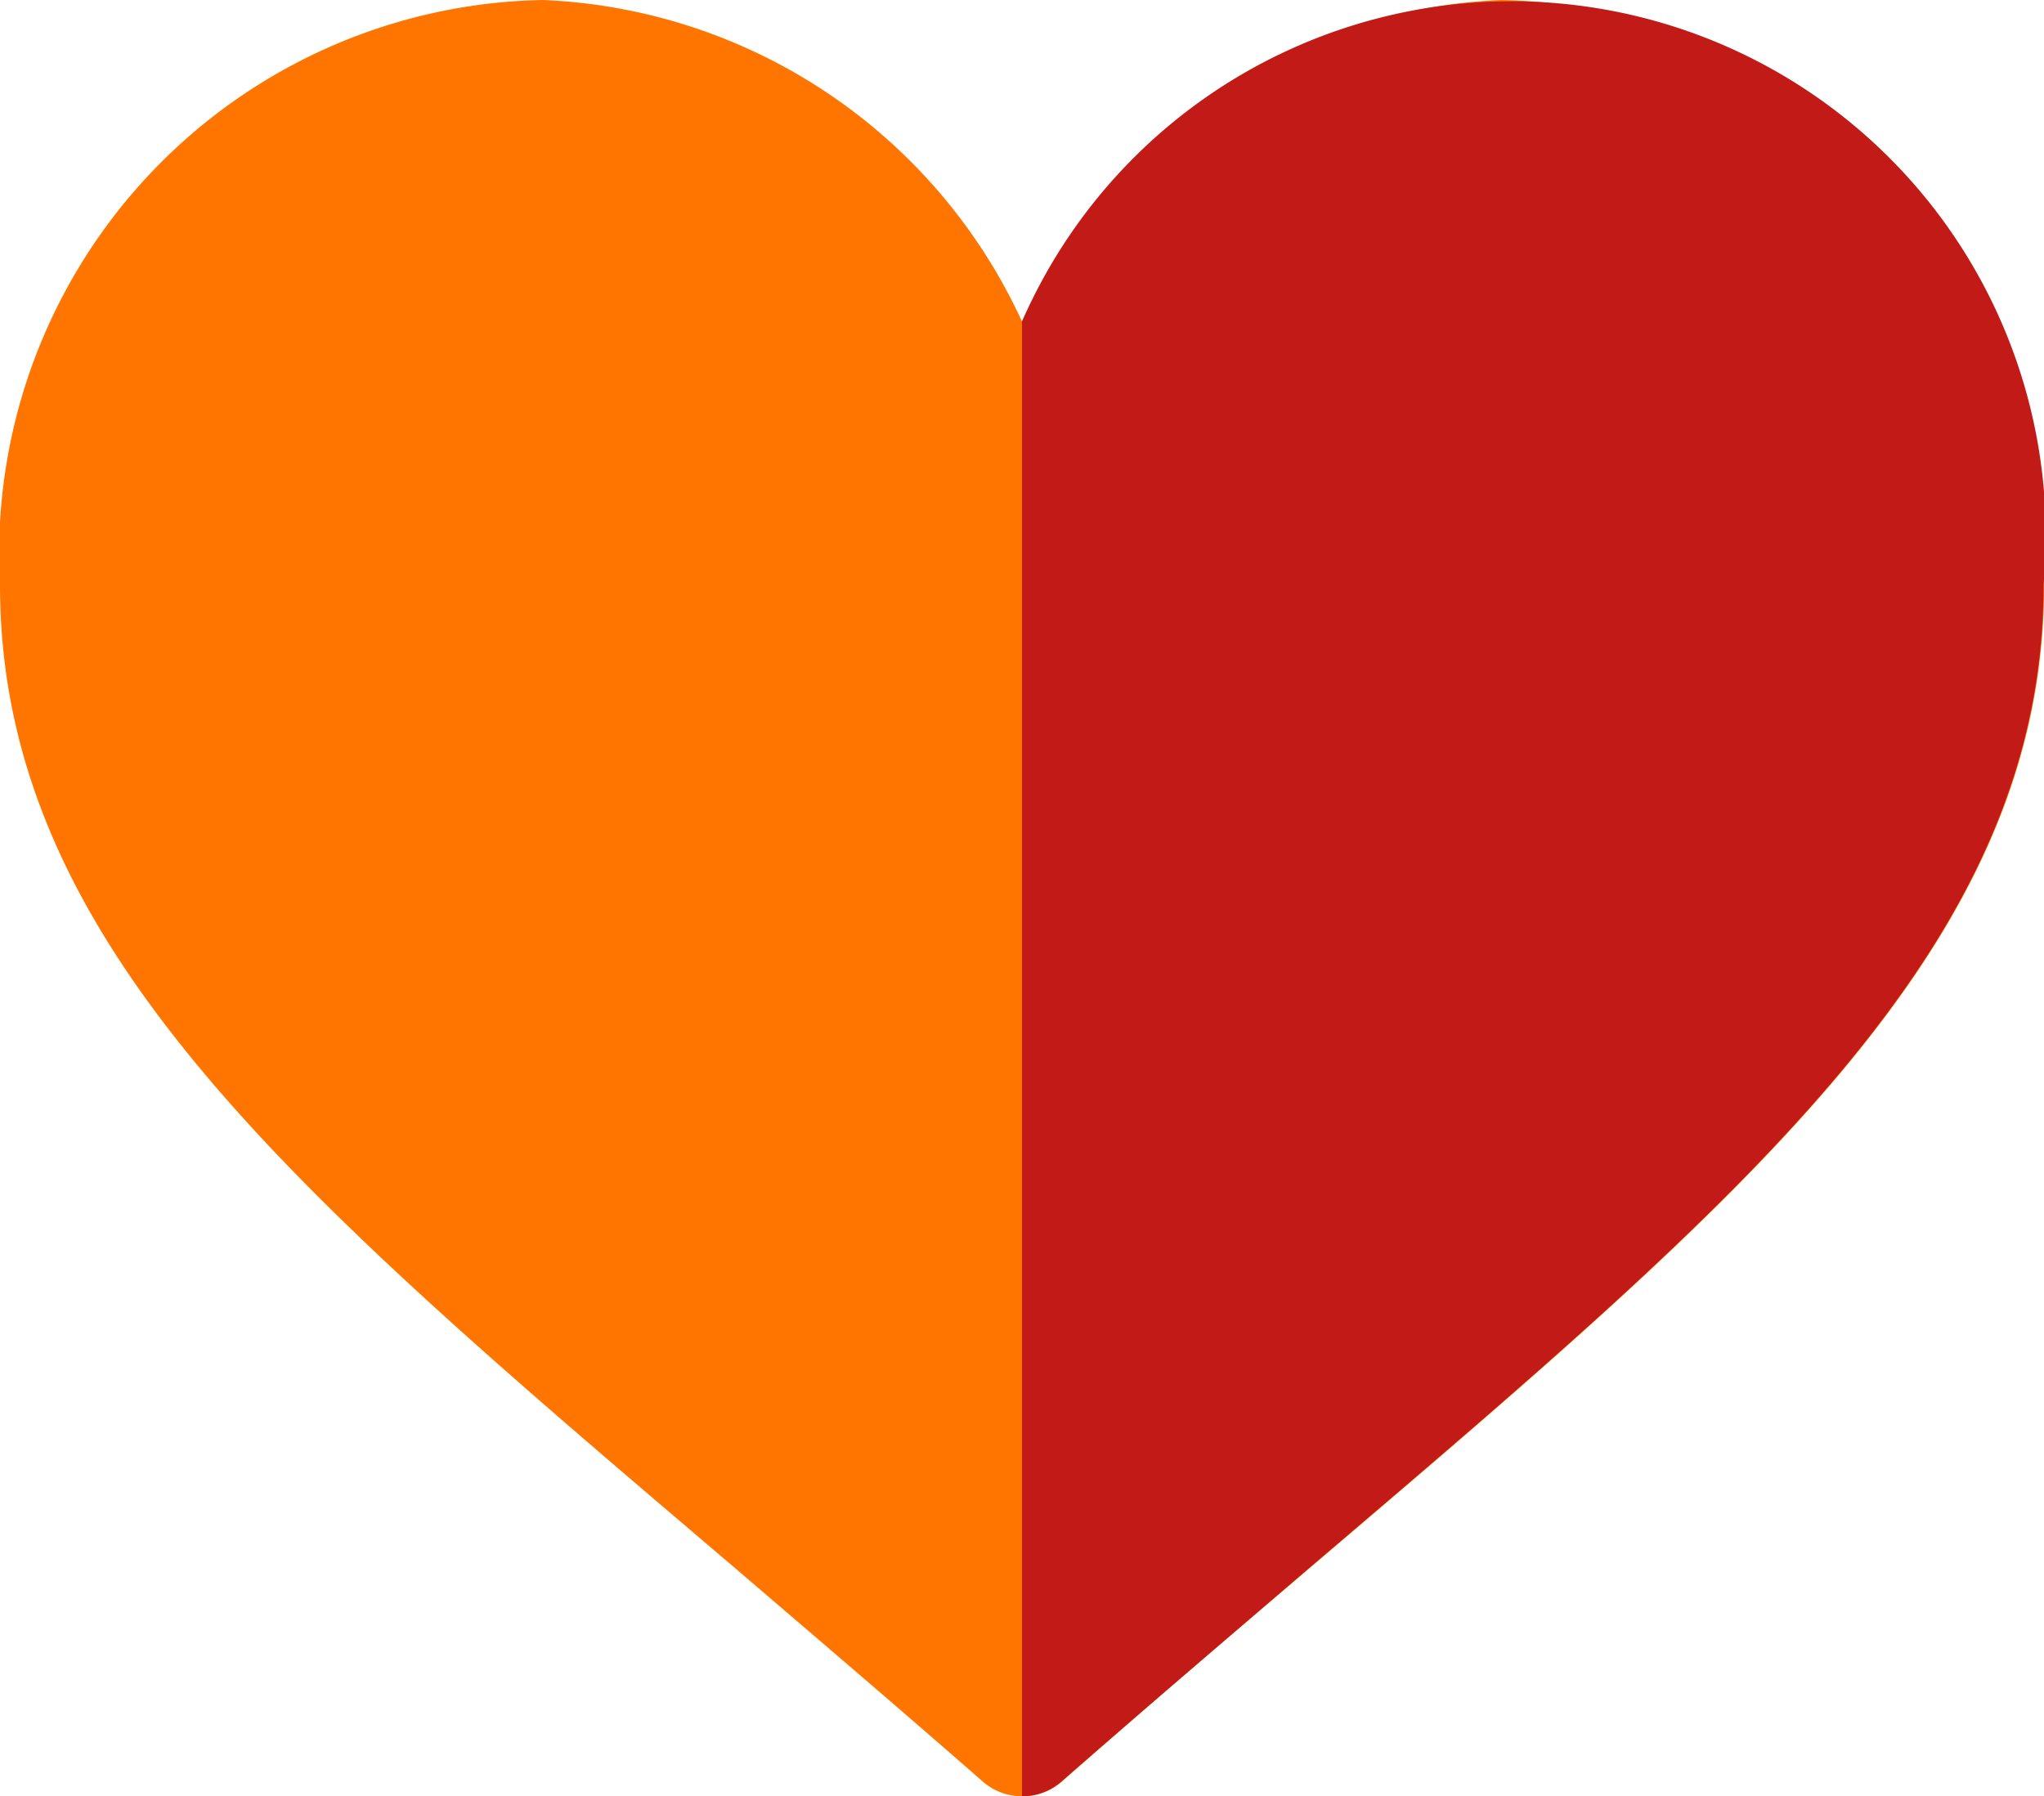
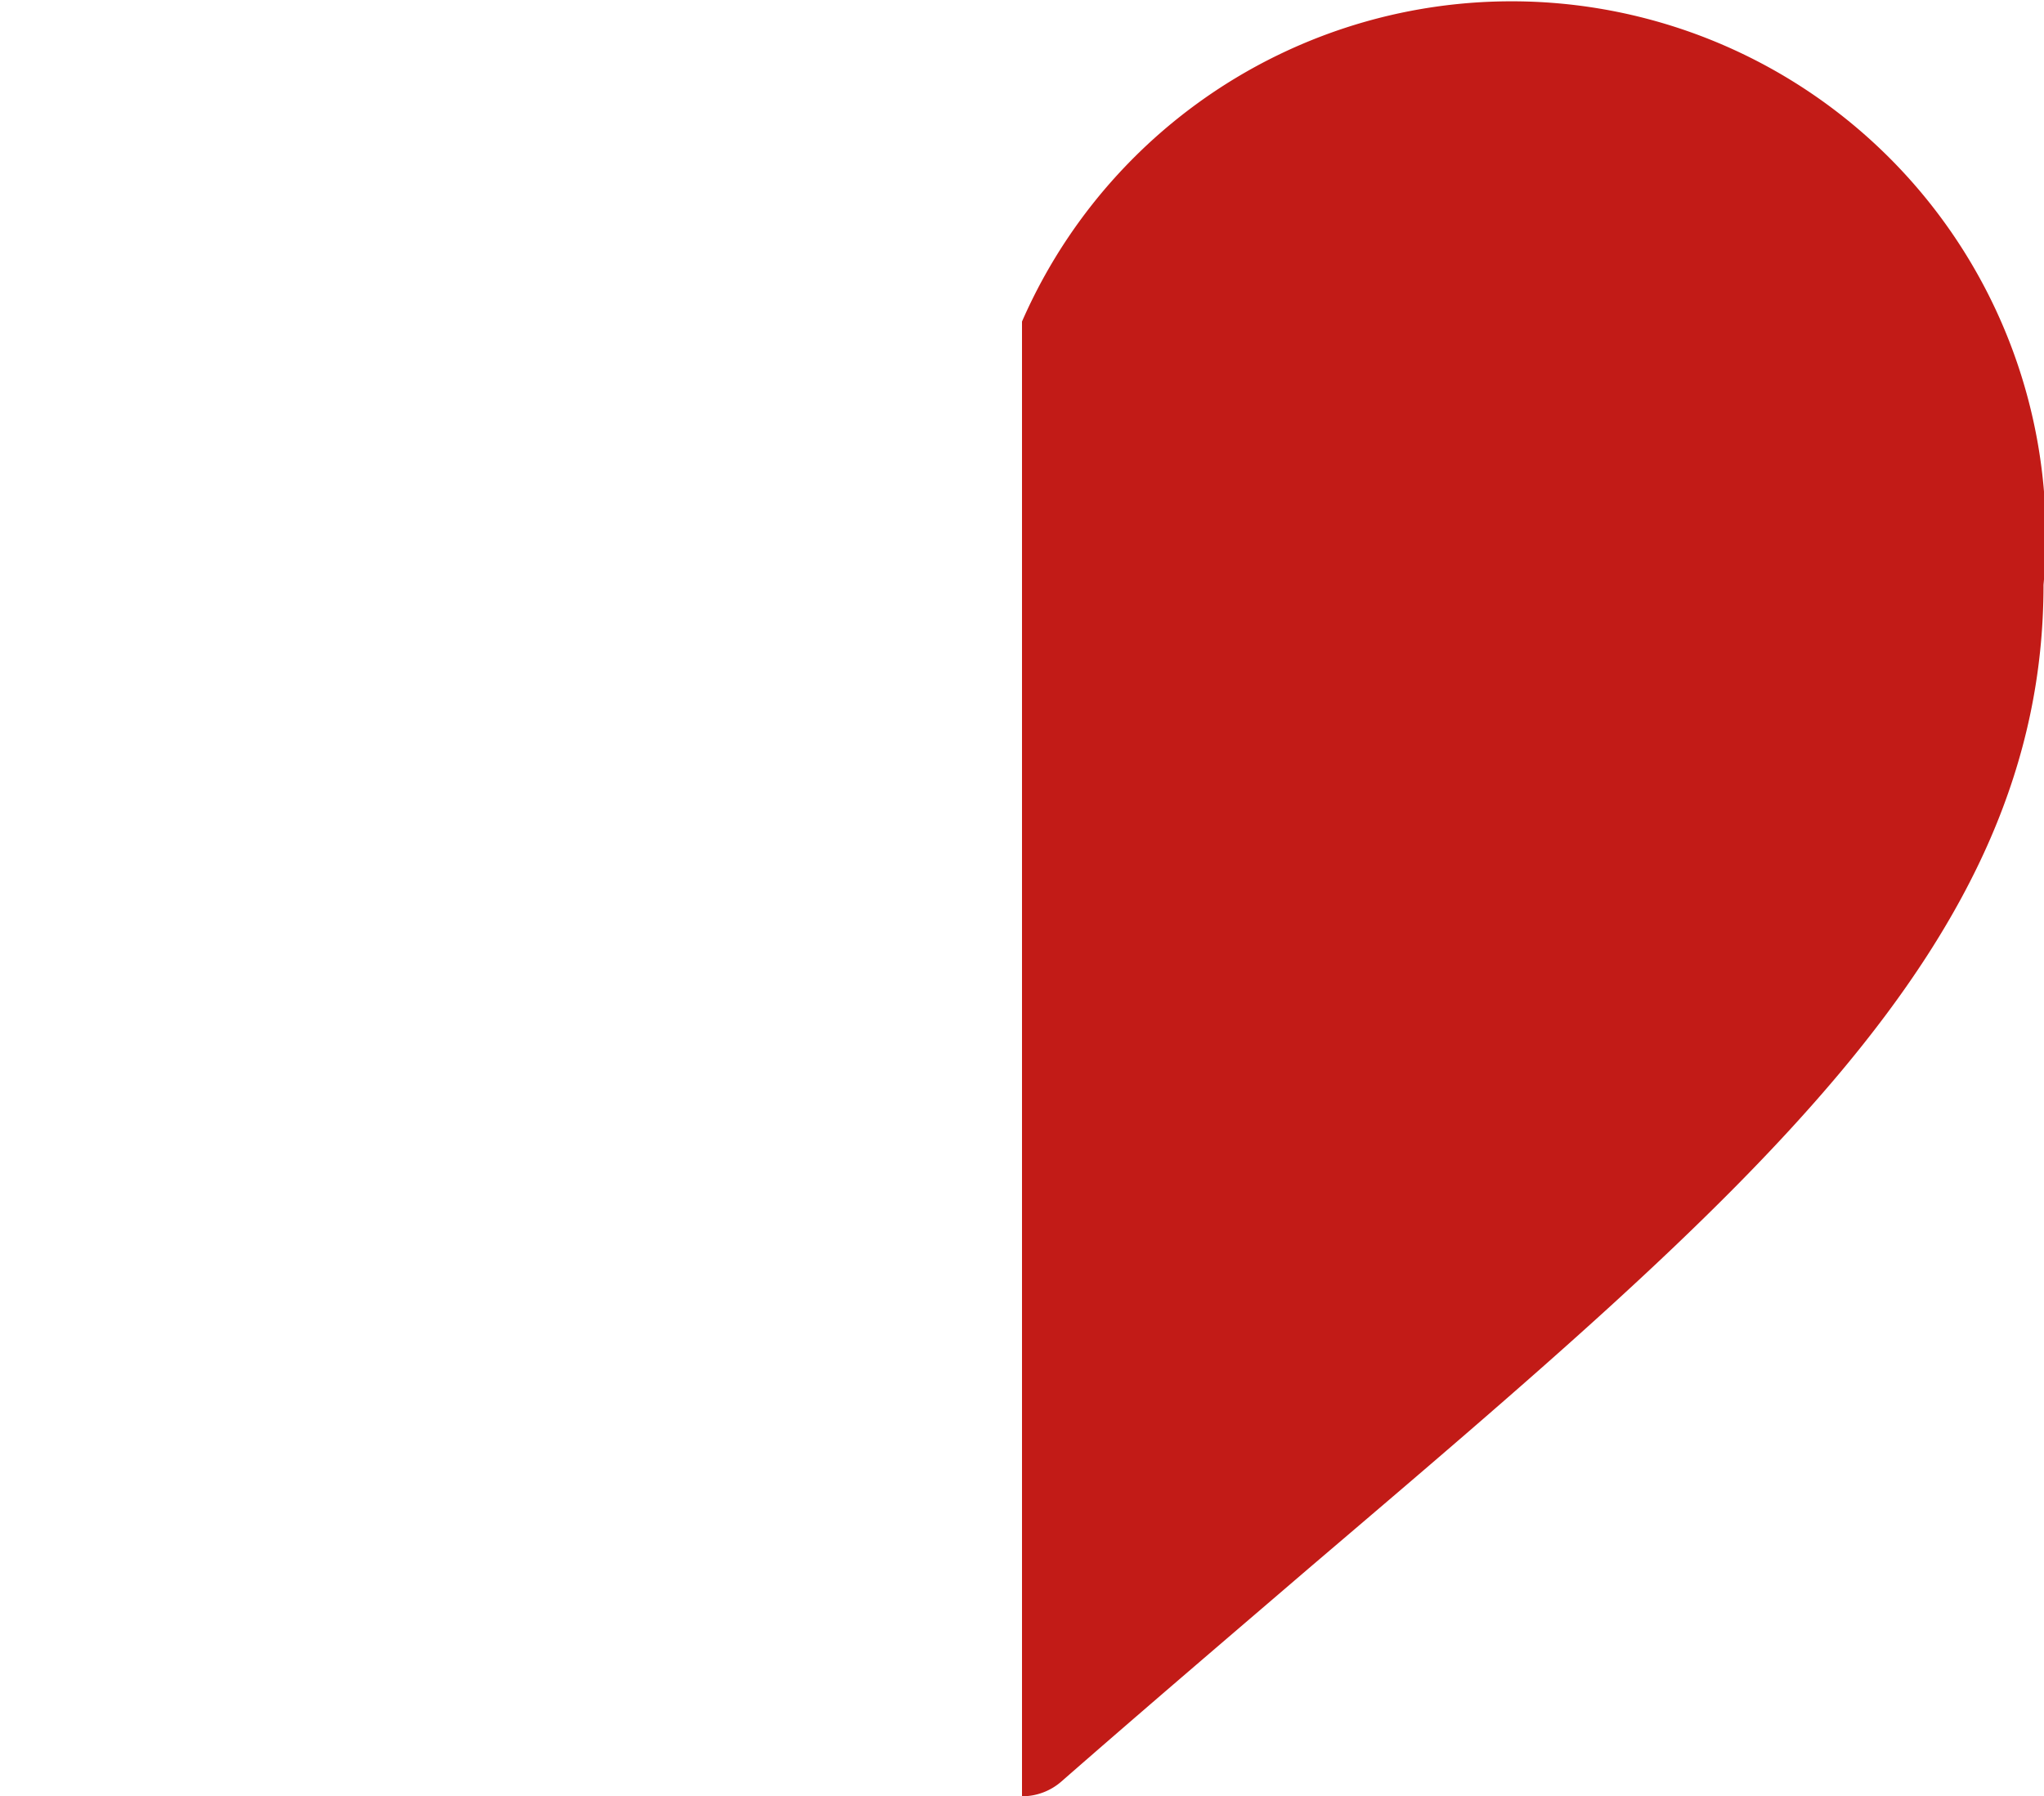
<svg xmlns="http://www.w3.org/2000/svg" width="17.346" height="15.246" viewBox="0 0 17.346 15.246">
  <g id="like_1_" data-name="like (1)" transform="translate(0 -31)">
-     <path id="Tracciato_559" data-name="Tracciato 559" d="M8.673,46.246a.506.506,0,0,1-.334-.126c-.739-.647-1.443-1.246-2.1-1.81C2.5,41.128,0,39.026,0,35.964A4.7,4.7,0,0,1,4.608,31a4.687,4.687,0,0,1,4.065,2.729A4.687,4.687,0,0,1,12.739,31a4.7,4.7,0,0,1,4.608,4.964c0,3.063-2.5,5.165-6.234,8.346-.662.564-1.365,1.163-2.1,1.81A.506.506,0,0,1,8.673,46.246Z" transform="translate(0 0)" fill="#ff7500" />
    <path id="Tracciato_560" data-name="Tracciato 560" d="M256.335,46.12c.74-.647,1.443-1.246,2.1-1.81,3.734-3.182,6.234-5.284,6.234-8.346A4.534,4.534,0,0,0,256,33.729V46.246A.506.506,0,0,0,256.335,46.12Z" transform="translate(-247.327 0)" fill="#c21b17" />
  </g>
</svg>